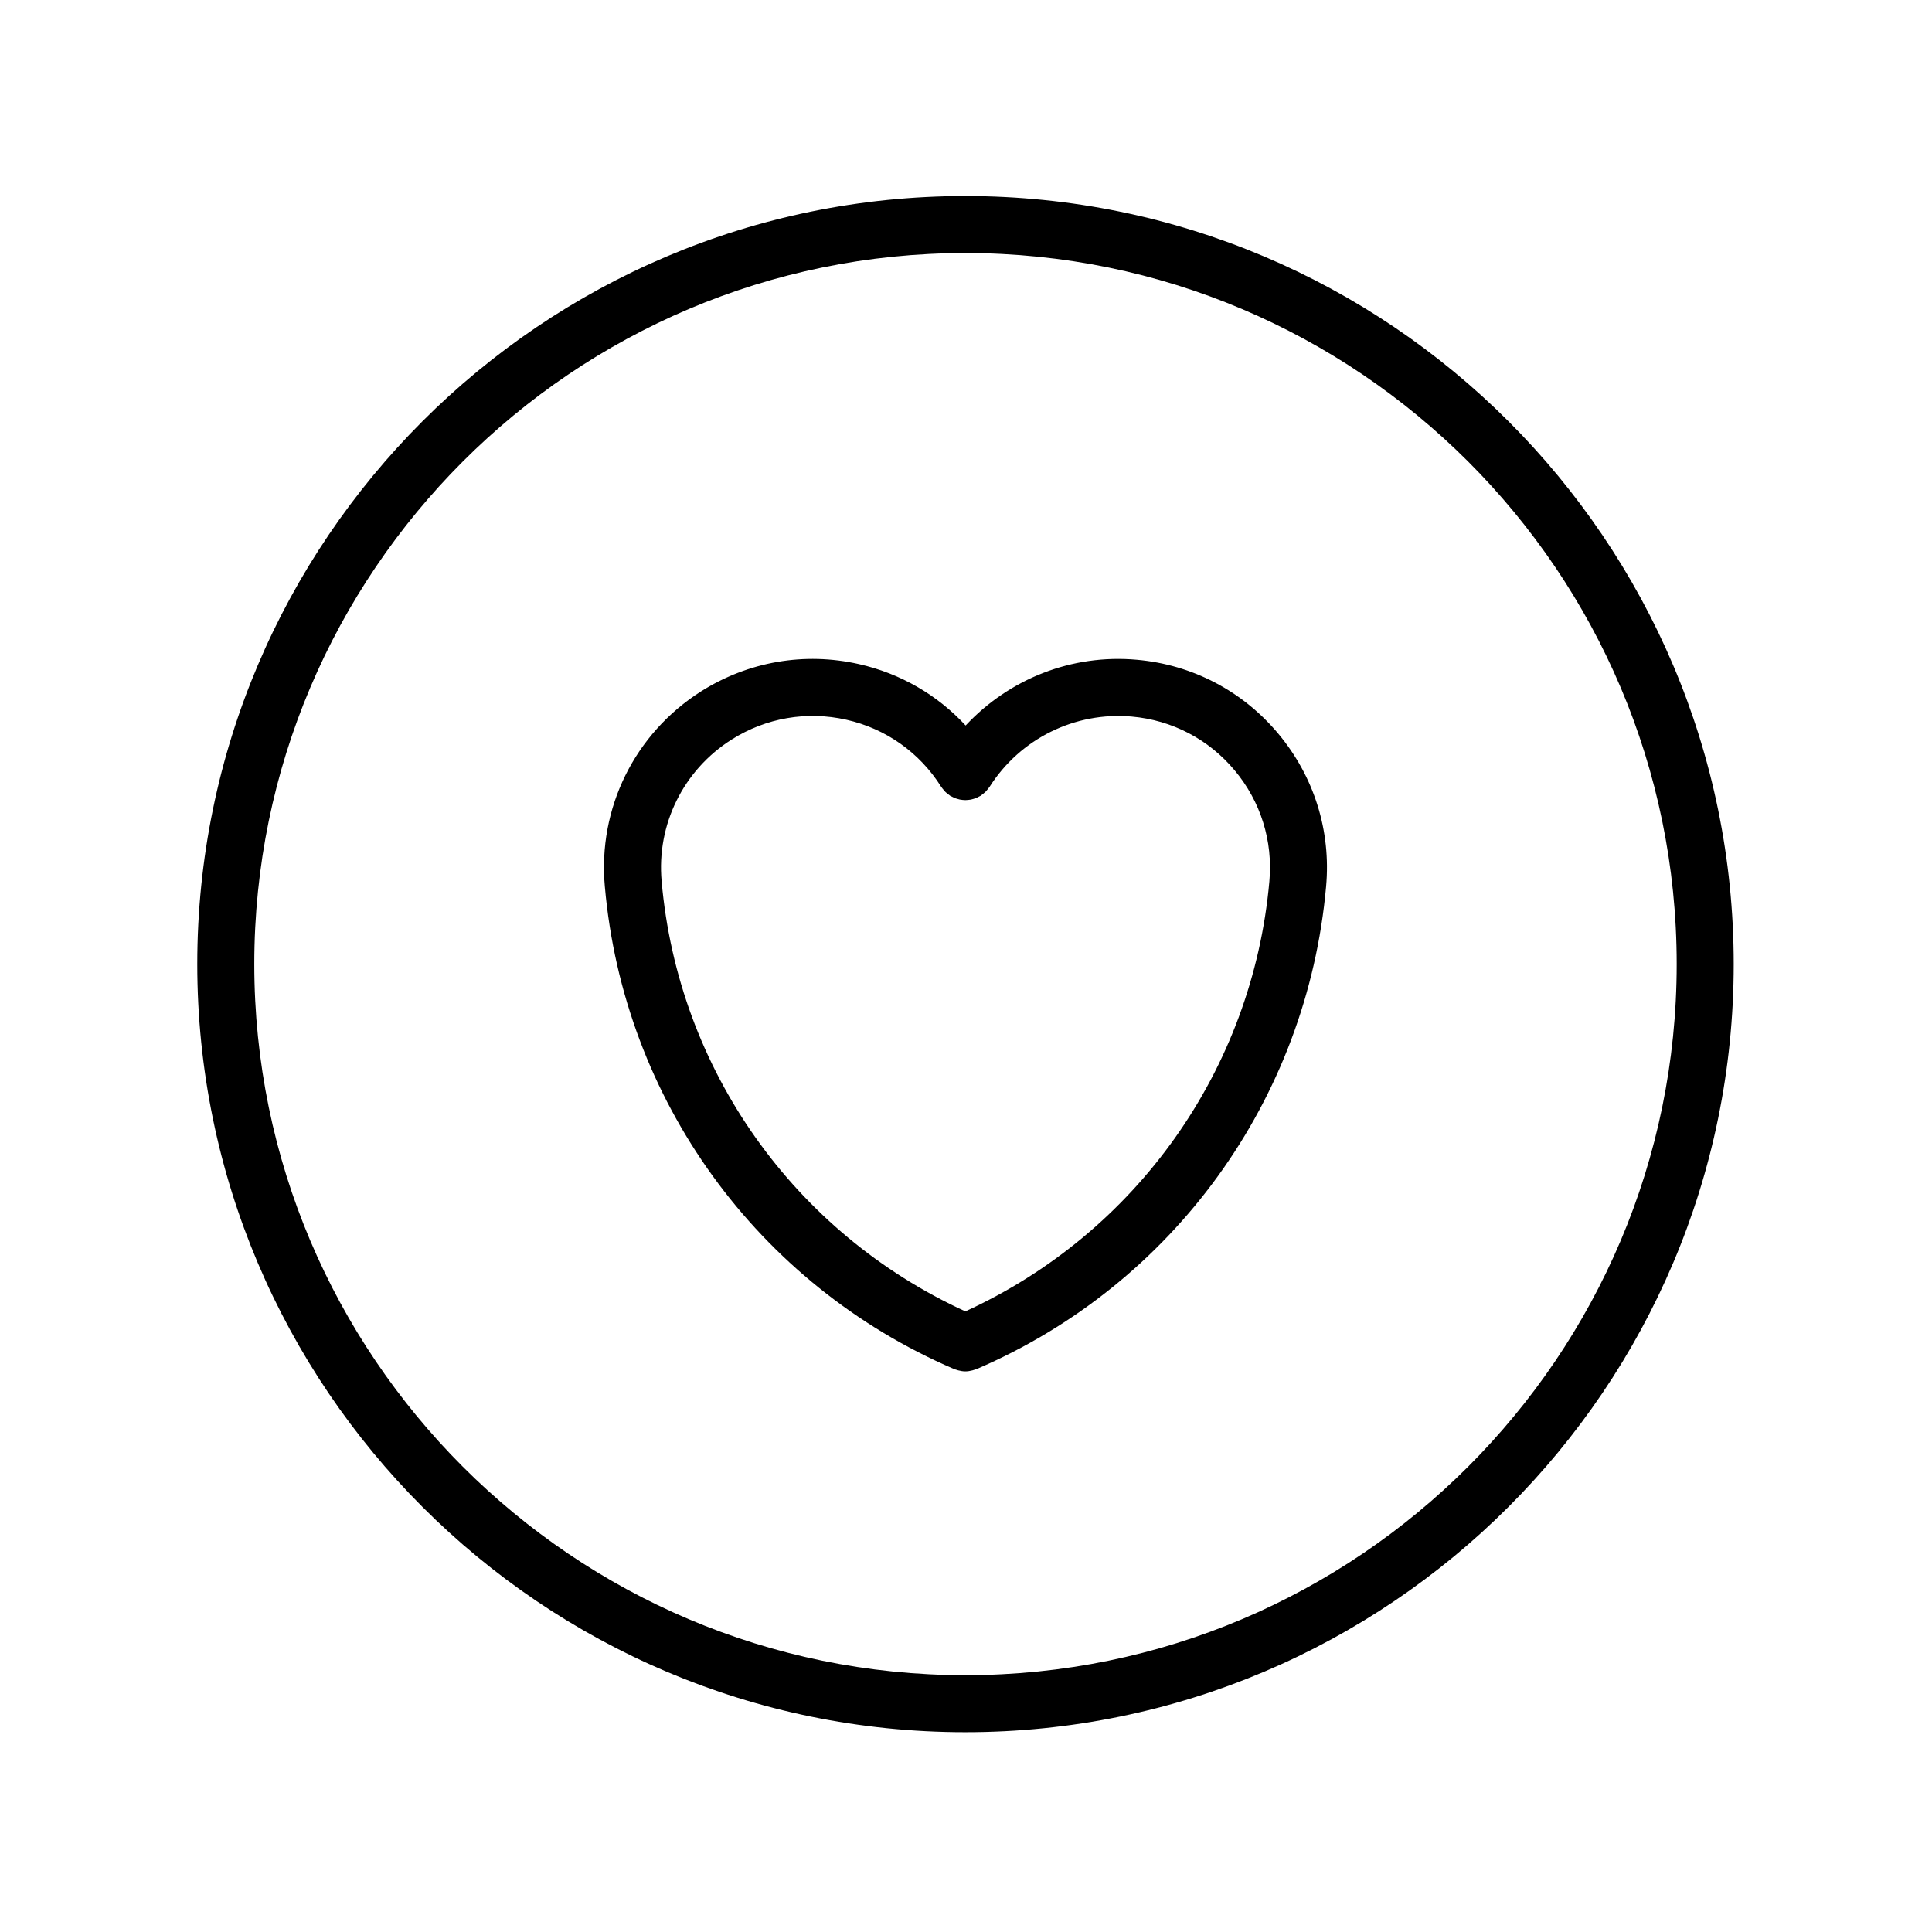
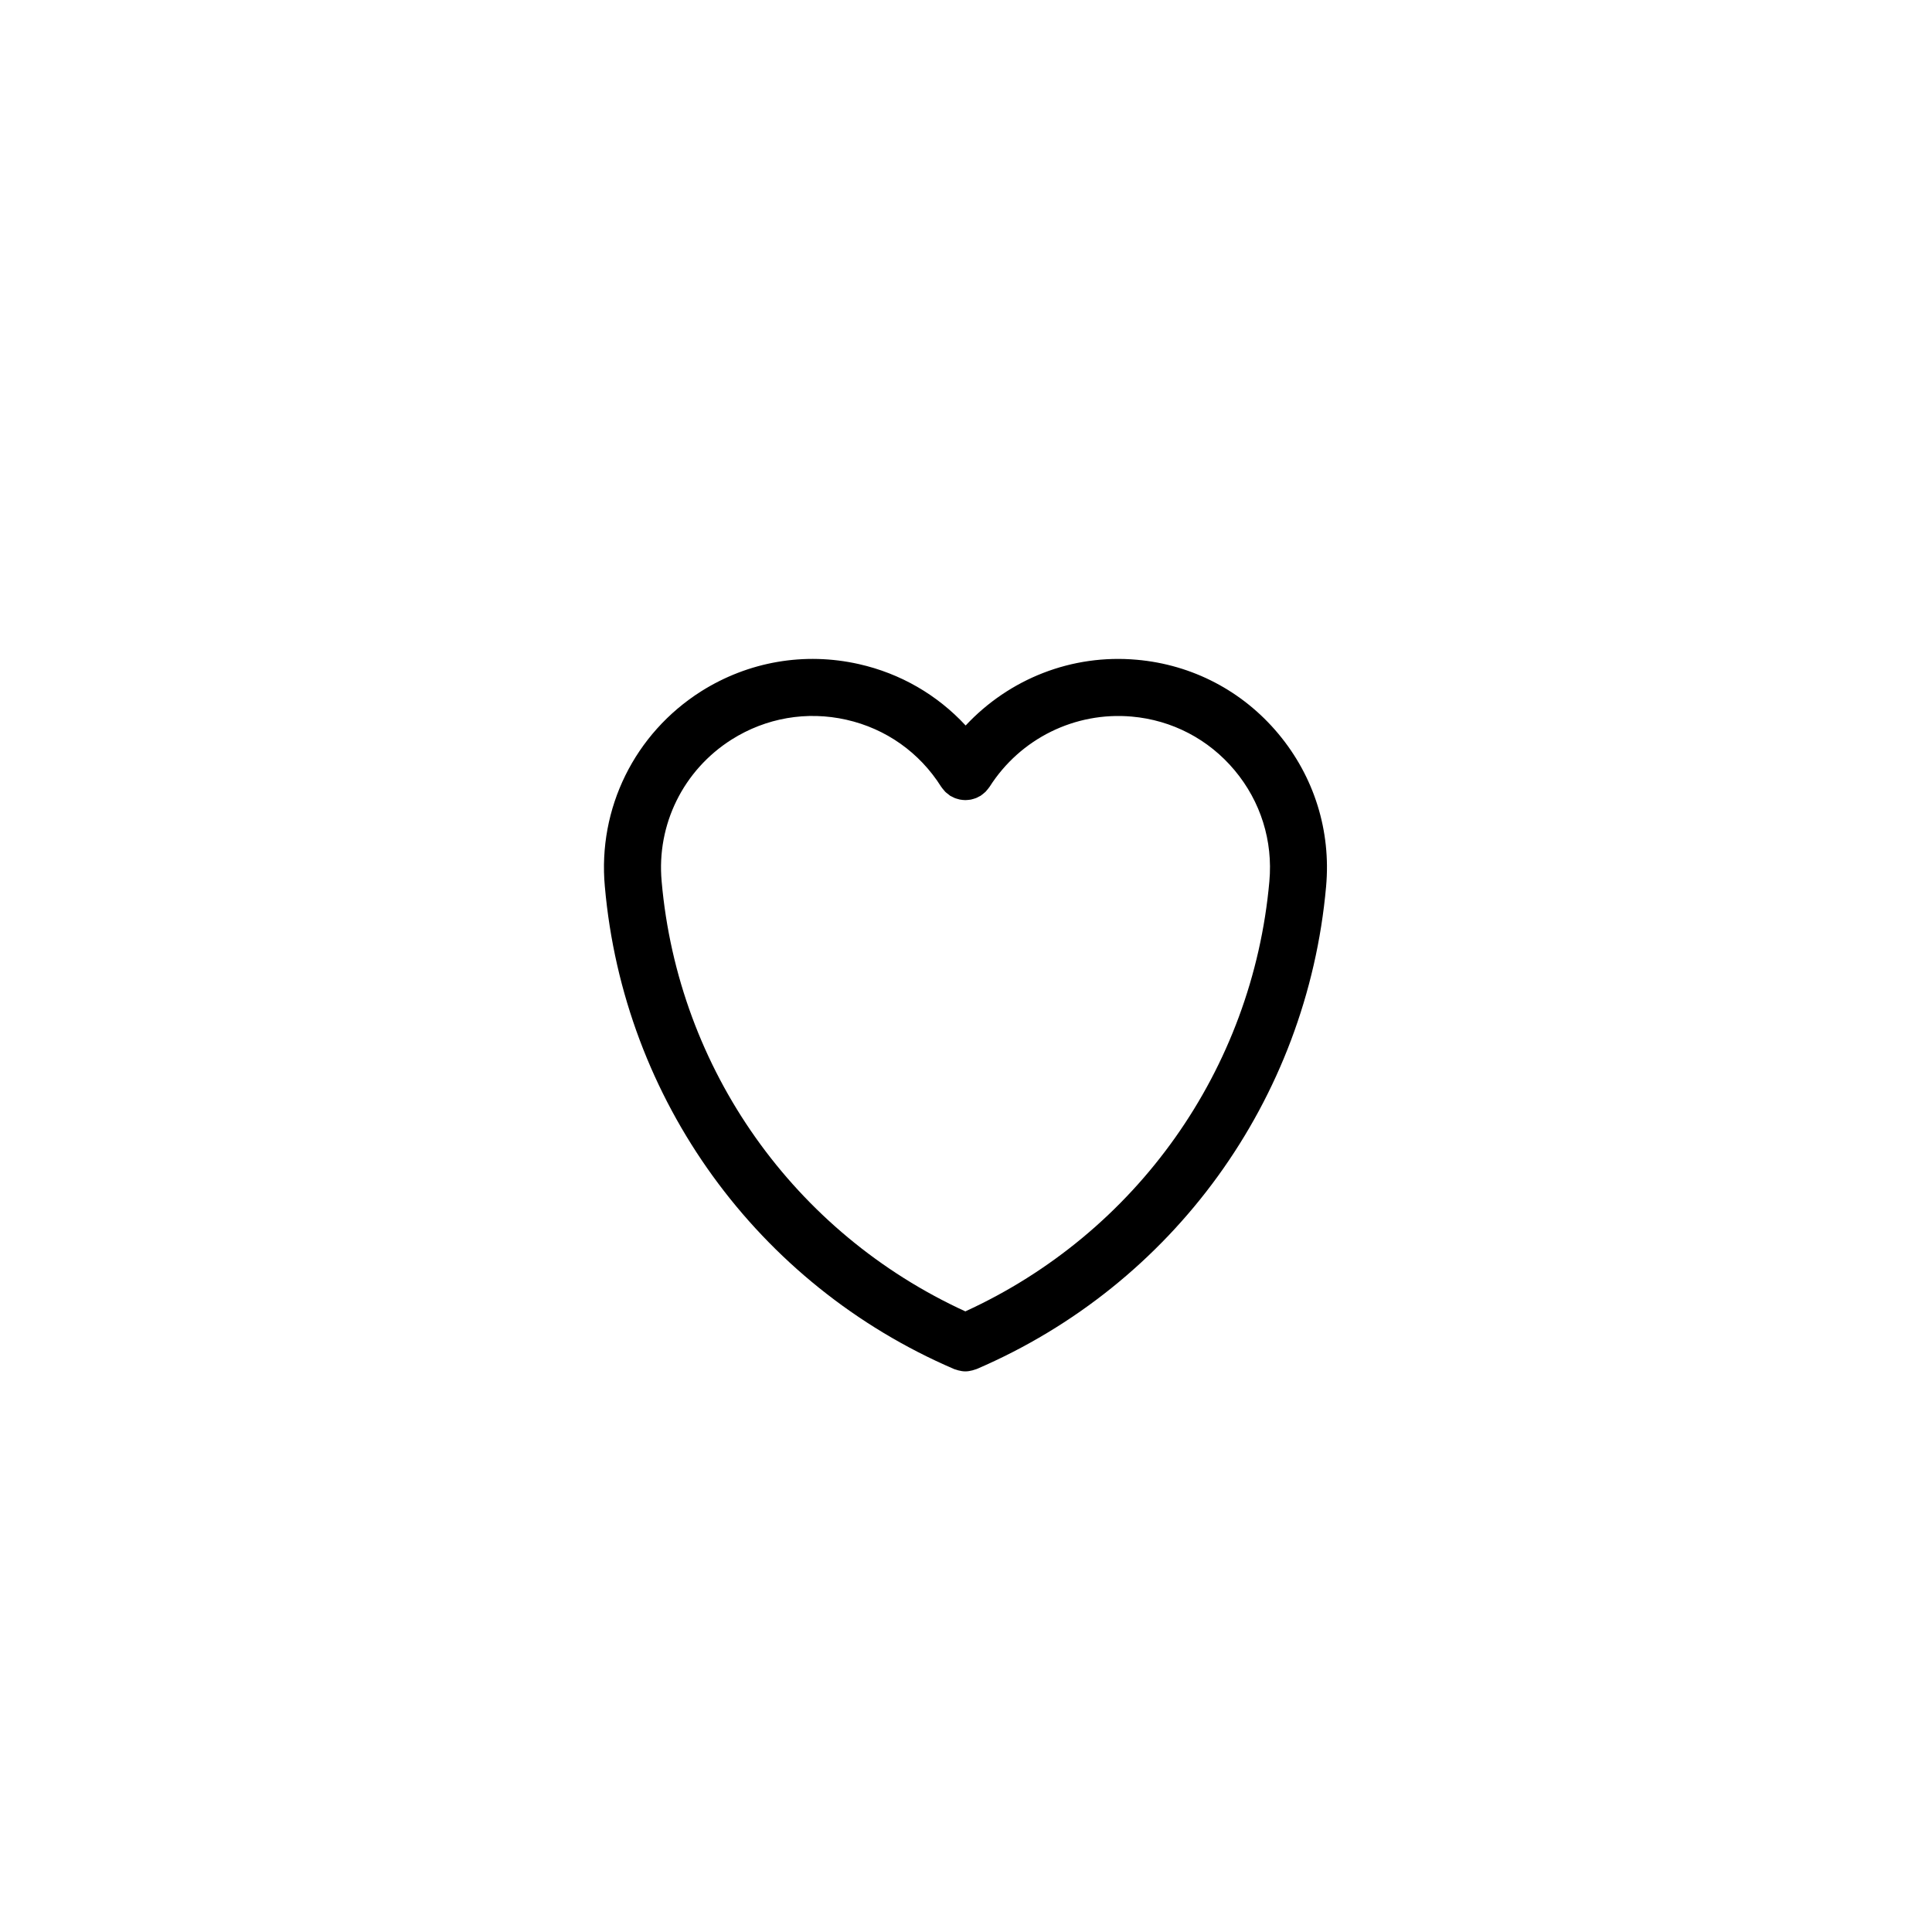
<svg xmlns="http://www.w3.org/2000/svg" fill="#000000" width="800px" height="800px" version="1.1" viewBox="144 144 512 512">
  <g>
-     <path d="m399.83 195.95c-112.24 0-203.55 91.309-203.55 203.54 0 112.24 91.316 203.56 203.55 203.56 112.28 0 203.62-91.316 203.62-203.56 0-112.24-91.348-203.54-203.62-203.54zm0 391.99c-103.91 0-188.44-84.535-188.44-188.45 0-103.9 84.535-188.43 188.44-188.43 103.95 0 188.51 84.527 188.51 188.43 0 103.91-84.566 188.45-188.51 188.45z" />
    <path d="m445.23 318.84c-17.219-1.535-33.766 5.062-45.324 17.426-7.508-8.113-17.266-13.789-28.289-16.273-14.41-3.25-29.258-0.691-41.801 7.211-17.645 11.184-27.422 31.016-25.527 51.746 0 0.004 0.004 0.012 0.004 0.02 4.973 56.453 40.43 105.44 92.543 127.84 0.188 0.082 0.379 0.117 0.562 0.176 0.172 0.059 0.336 0.117 0.52 0.168 0.629 0.16 1.27 0.277 1.898 0.277h0.008c0.637 0 1.27-0.109 1.906-0.277 0.172-0.051 0.332-0.105 0.504-0.16 0.191-0.066 0.383-0.102 0.57-0.176 52.094-22.371 87.578-71.363 92.625-127.87v-0.004c1.336-14.75-3.164-29.129-12.66-40.496-9.48-11.348-22.82-18.316-37.539-19.609zm-45.402 172.69c-45.352-20.789-76.105-64.105-80.484-113.93v-0.023c-1.379-15.059 5.734-29.473 18.551-37.594 9.117-5.75 19.906-7.613 30.398-5.246 10.484 2.363 19.41 8.68 25.137 17.781 0.031 0.047 0.066 0.082 0.098 0.121 0.152 0.23 0.332 0.441 0.52 0.66 0.145 0.176 0.281 0.359 0.441 0.52 0.156 0.16 0.336 0.297 0.52 0.441 0.215 0.18 0.43 0.363 0.66 0.52 0.047 0.031 0.074 0.066 0.117 0.098 0.145 0.098 0.309 0.145 0.453 0.227 0.242 0.133 0.48 0.262 0.734 0.367 0.23 0.098 0.469 0.16 0.711 0.23 0.227 0.07 0.449 0.141 0.684 0.188 0.246 0.051 0.5 0.074 0.746 0.102 0.238 0.02 0.469 0.047 0.707 0.047 0.246 0 0.484-0.02 0.727-0.047 0.246-0.02 0.492-0.047 0.734-0.09 0.238-0.047 0.469-0.117 0.699-0.188 0.23-0.07 0.465-0.133 0.695-0.227 0.262-0.105 0.508-0.242 0.75-0.379 0.145-0.082 0.297-0.125 0.438-0.215 0.039-0.023 0.074-0.059 0.109-0.09 0.242-0.156 0.457-0.344 0.68-0.527 0.172-0.141 0.348-0.277 0.508-0.43 0.16-0.16 0.301-0.344 0.449-0.523 0.176-0.211 0.363-0.422 0.52-0.66 0.031-0.039 0.066-0.074 0.098-0.117 8.16-12.855 22.691-19.965 37.684-18.645 10.699 0.941 20.391 6 27.281 14.246 6.902 8.258 10.176 18.711 9.199 29.438v0.012c-4.457 49.852-35.234 93.18-80.562 113.93z" />
  </g>
</svg>